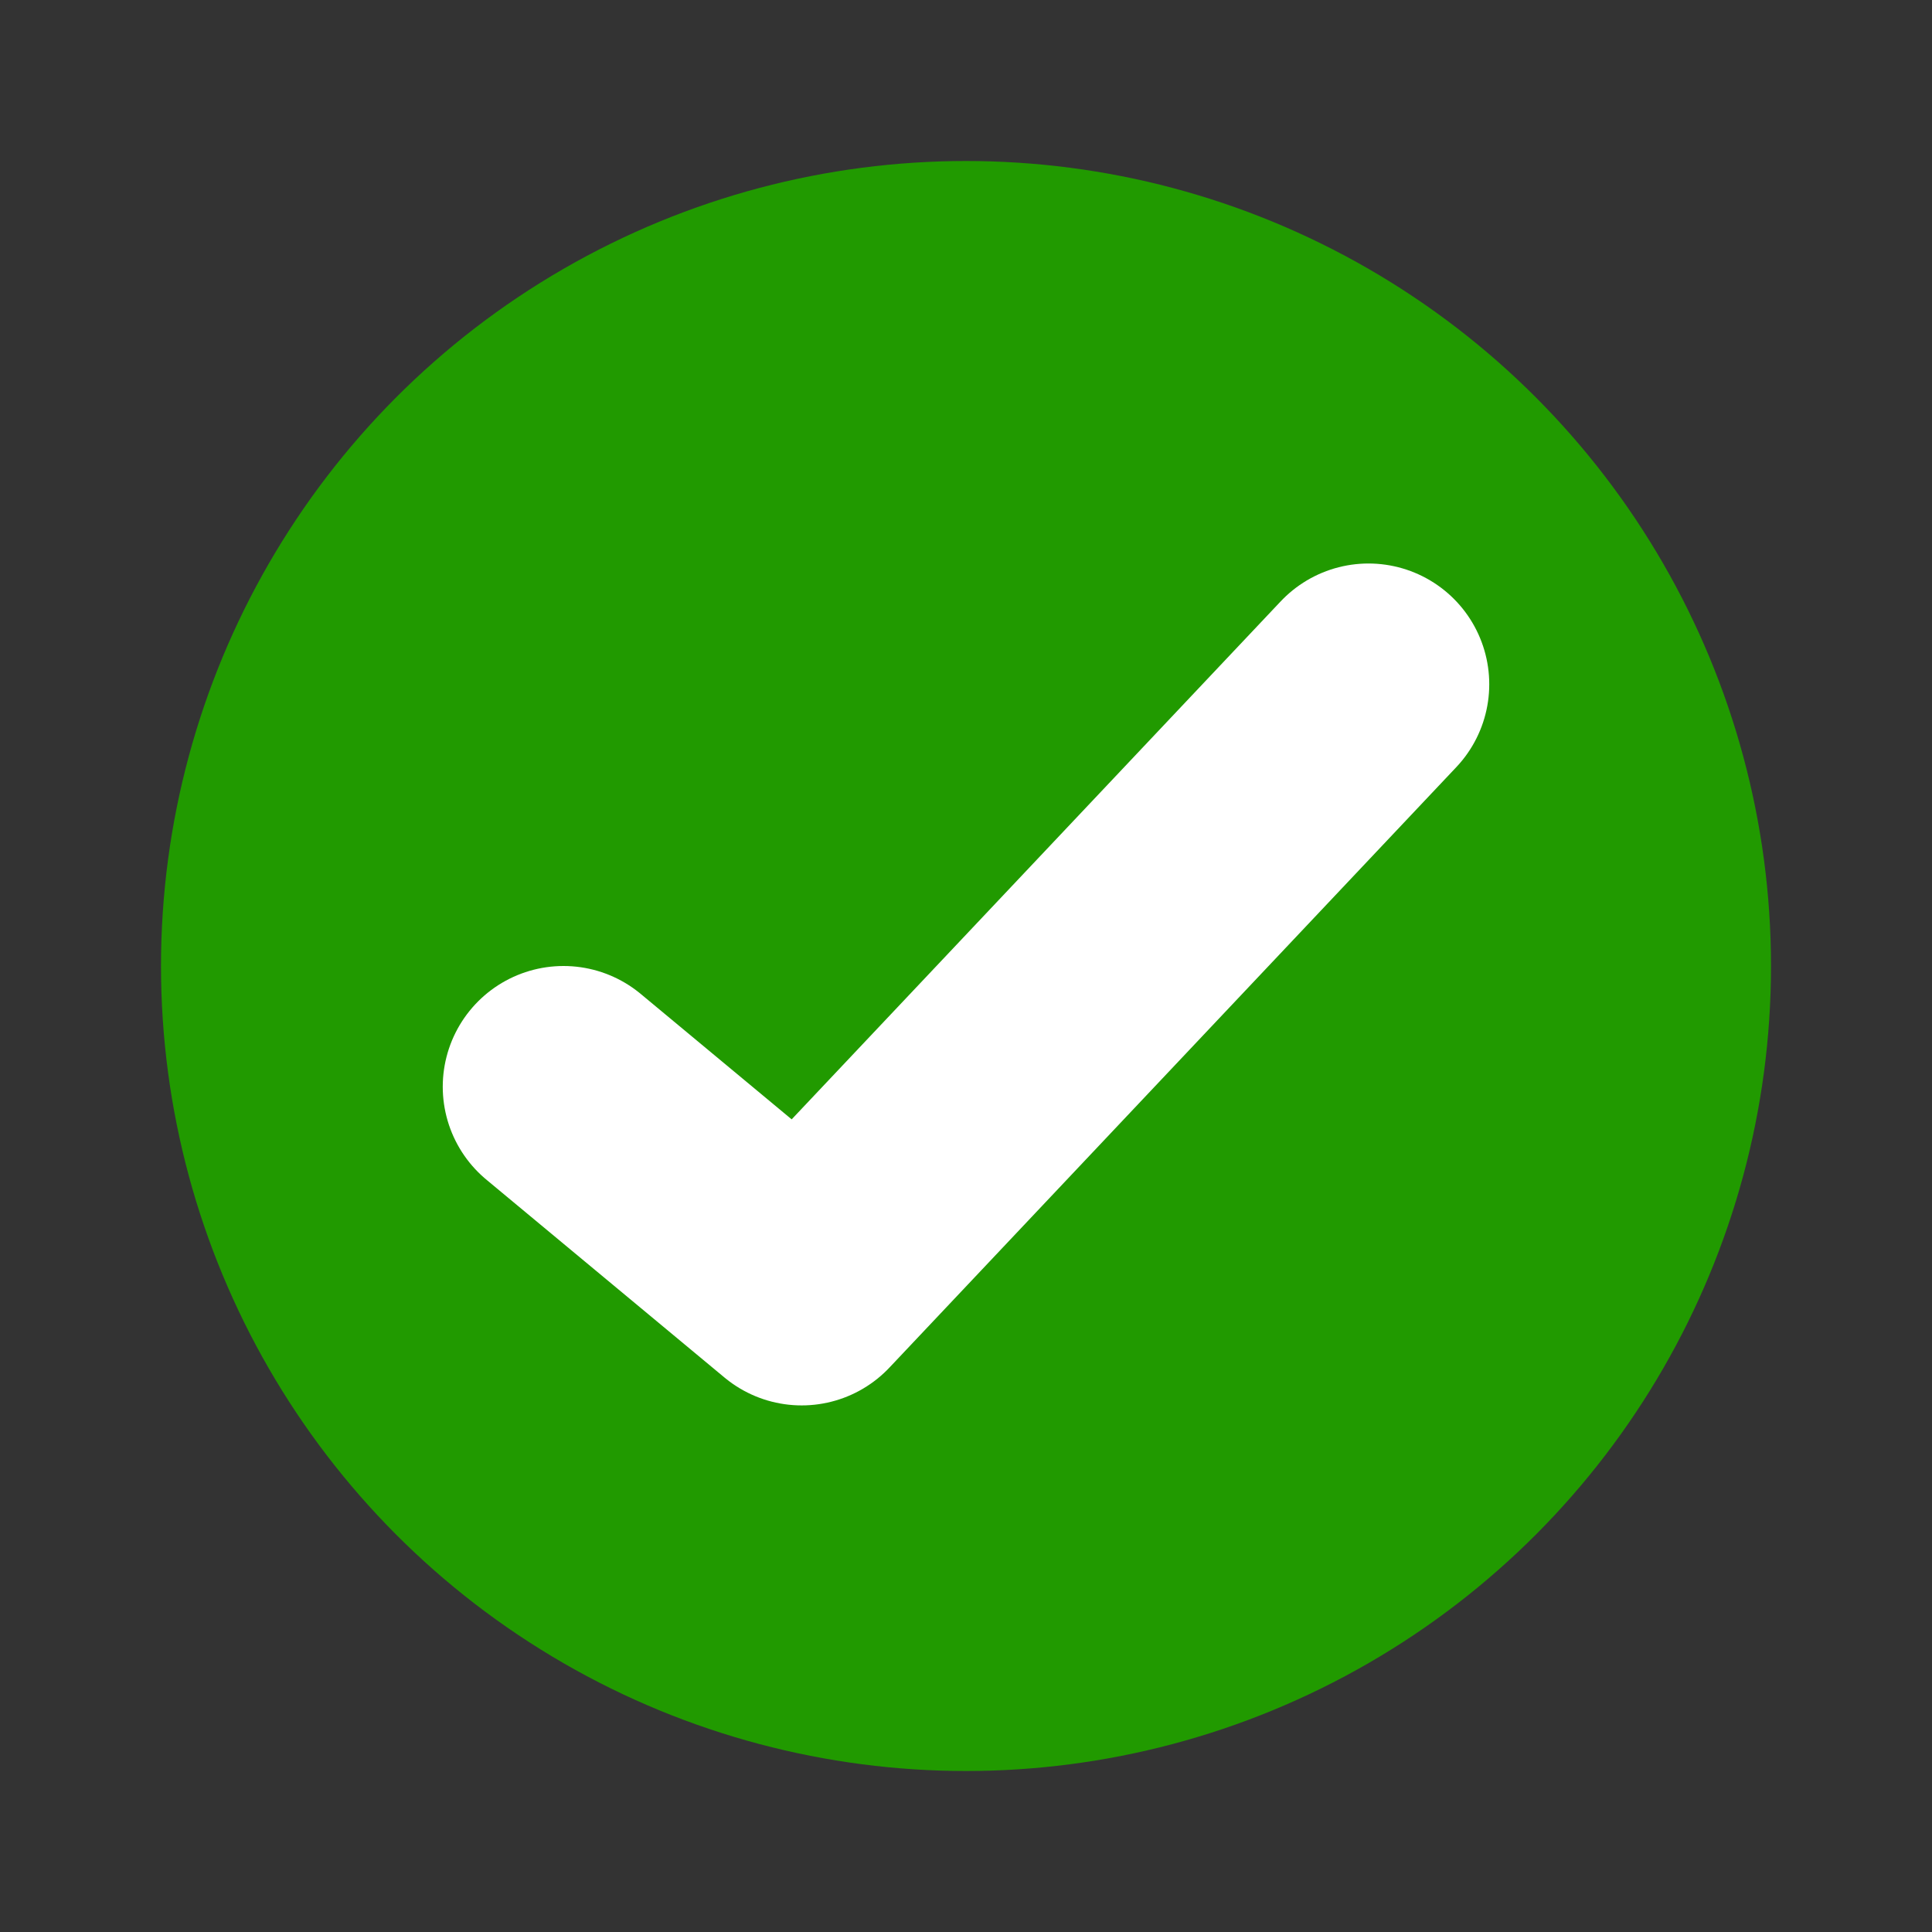
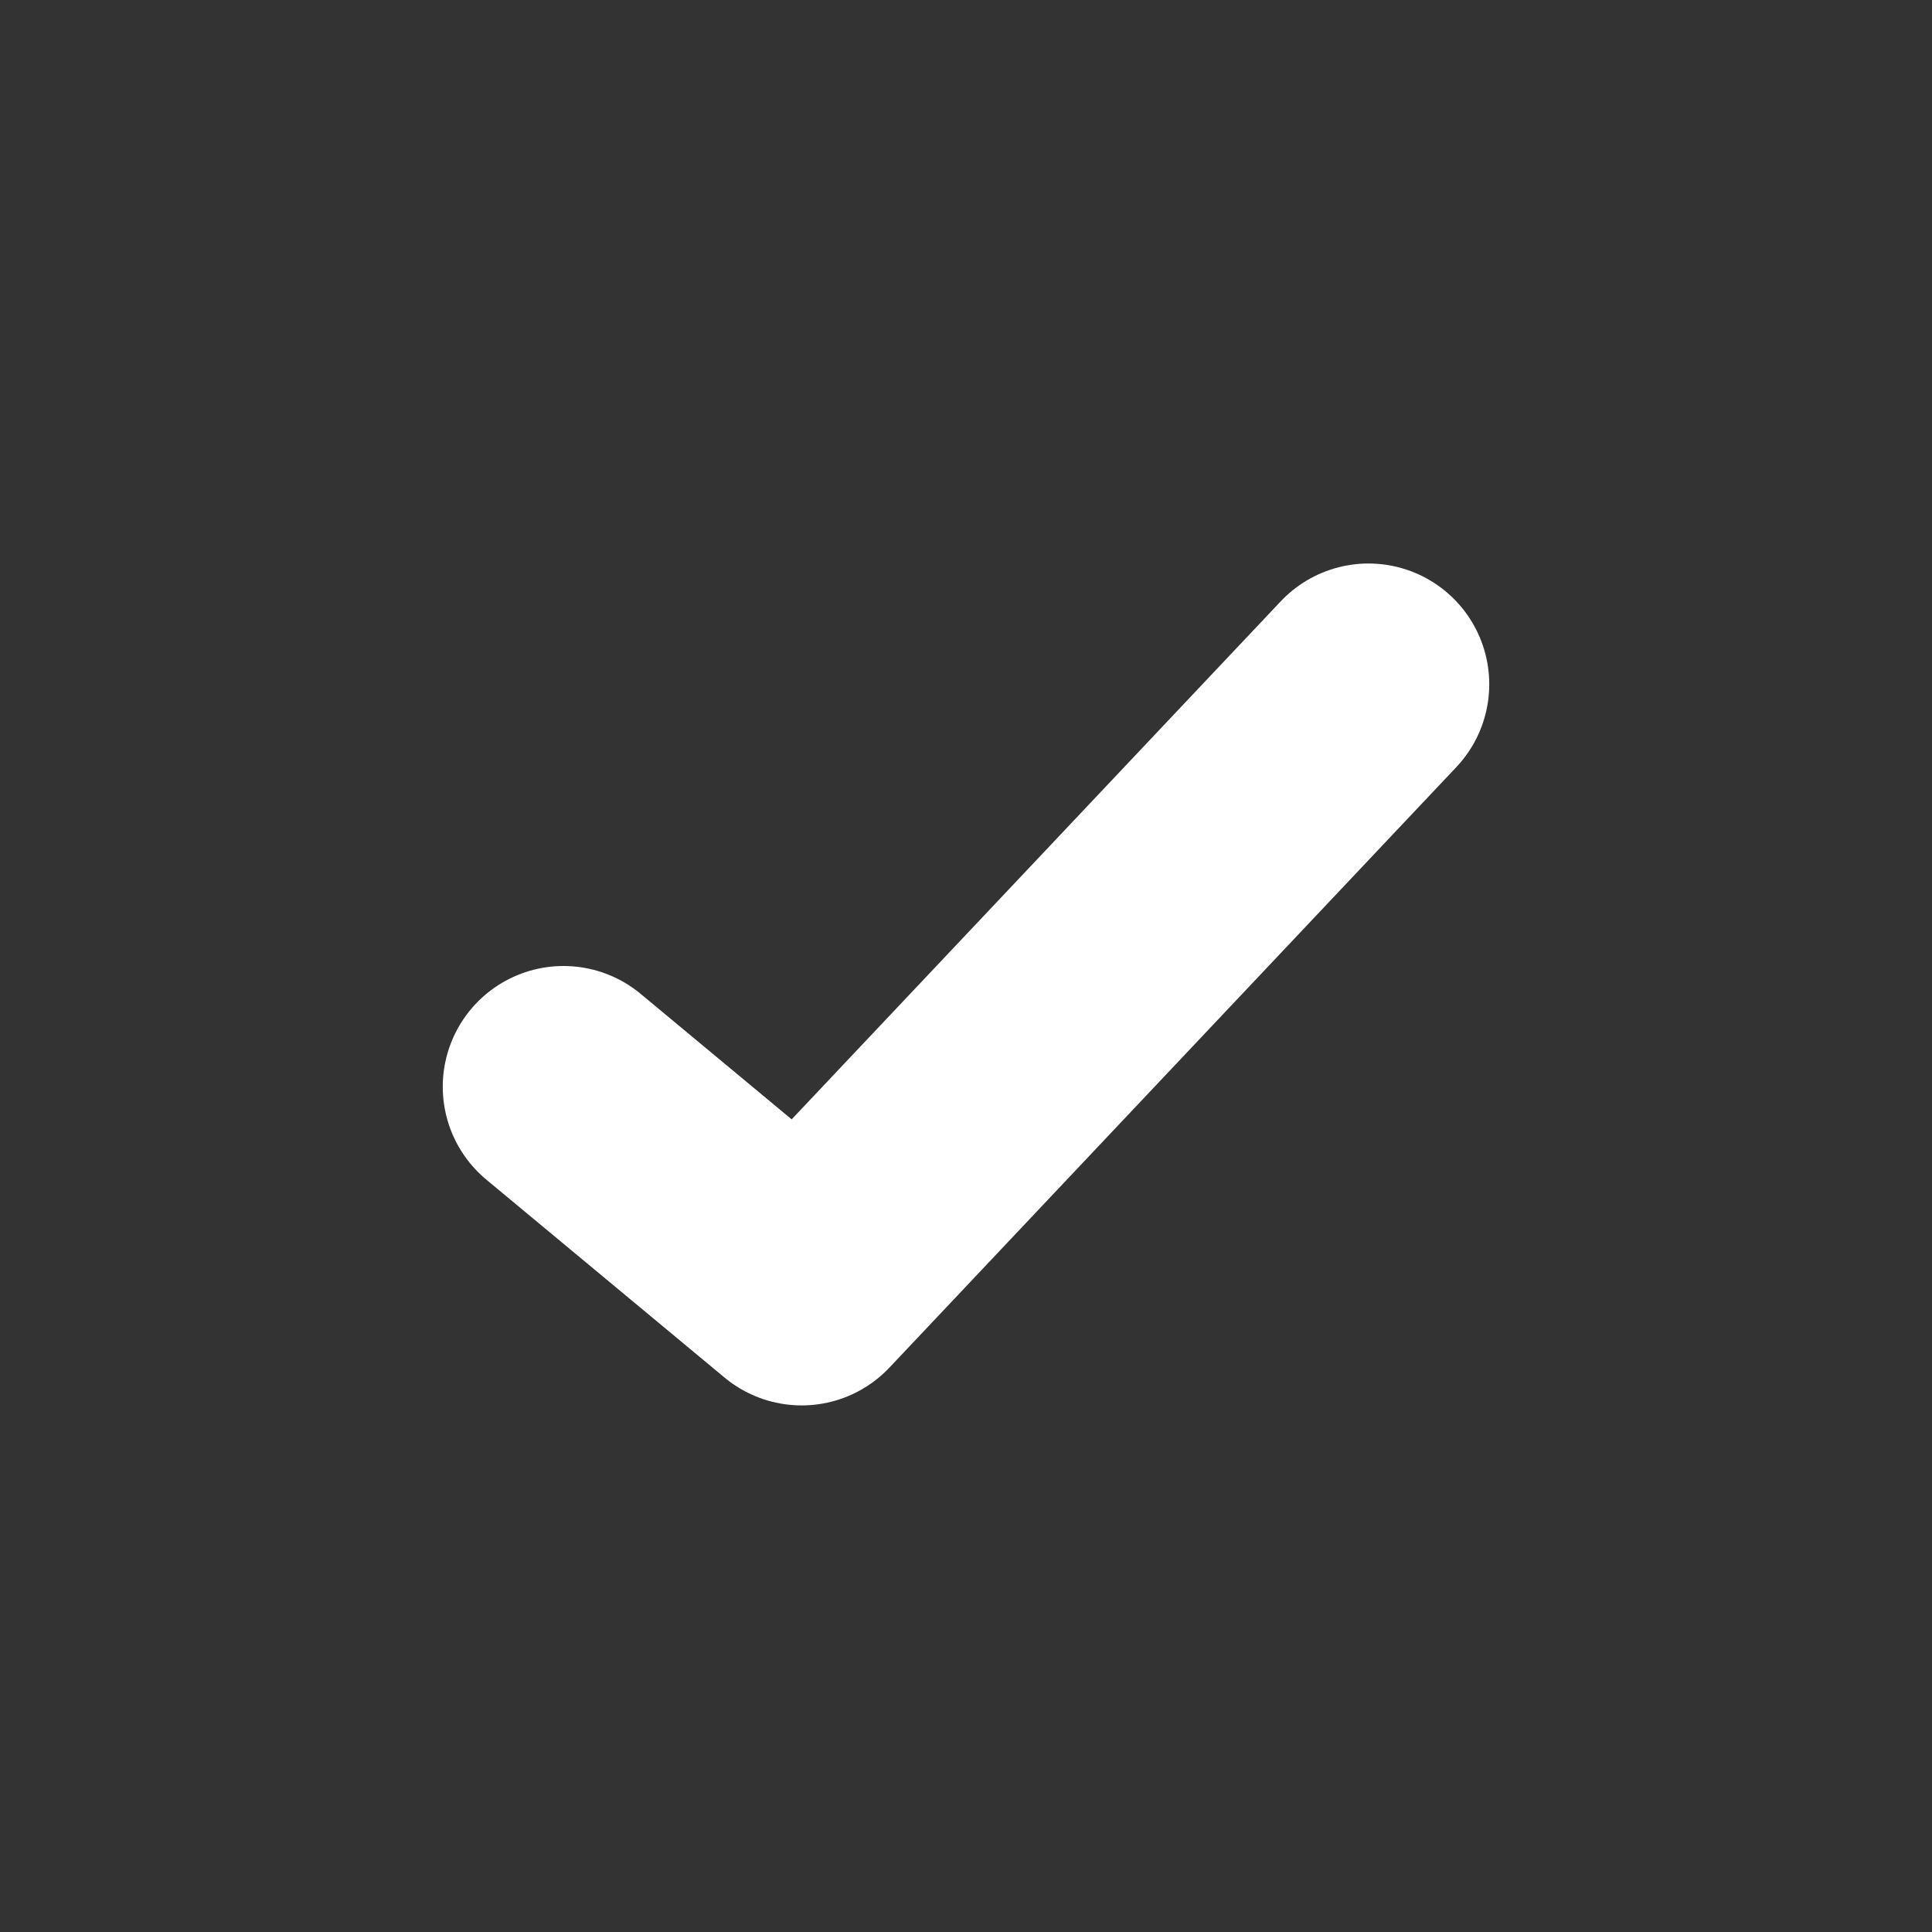
<svg xmlns="http://www.w3.org/2000/svg" height="80" width="80" viewBox="0 0 48 48">
  <rect x="0" y="0" width="48" height="48" fill="#333333" stroke="none" />
-   <circle fill="#219A00" cx="24" cy="24" r="20" />
  <path fill="none" stroke="#fff" stroke-width="6" stroke-linecap="round" stroke-linejoin="round" stroke-miterlimit="10" d="M14 27l5.917 4.917L34 17" />
</svg>